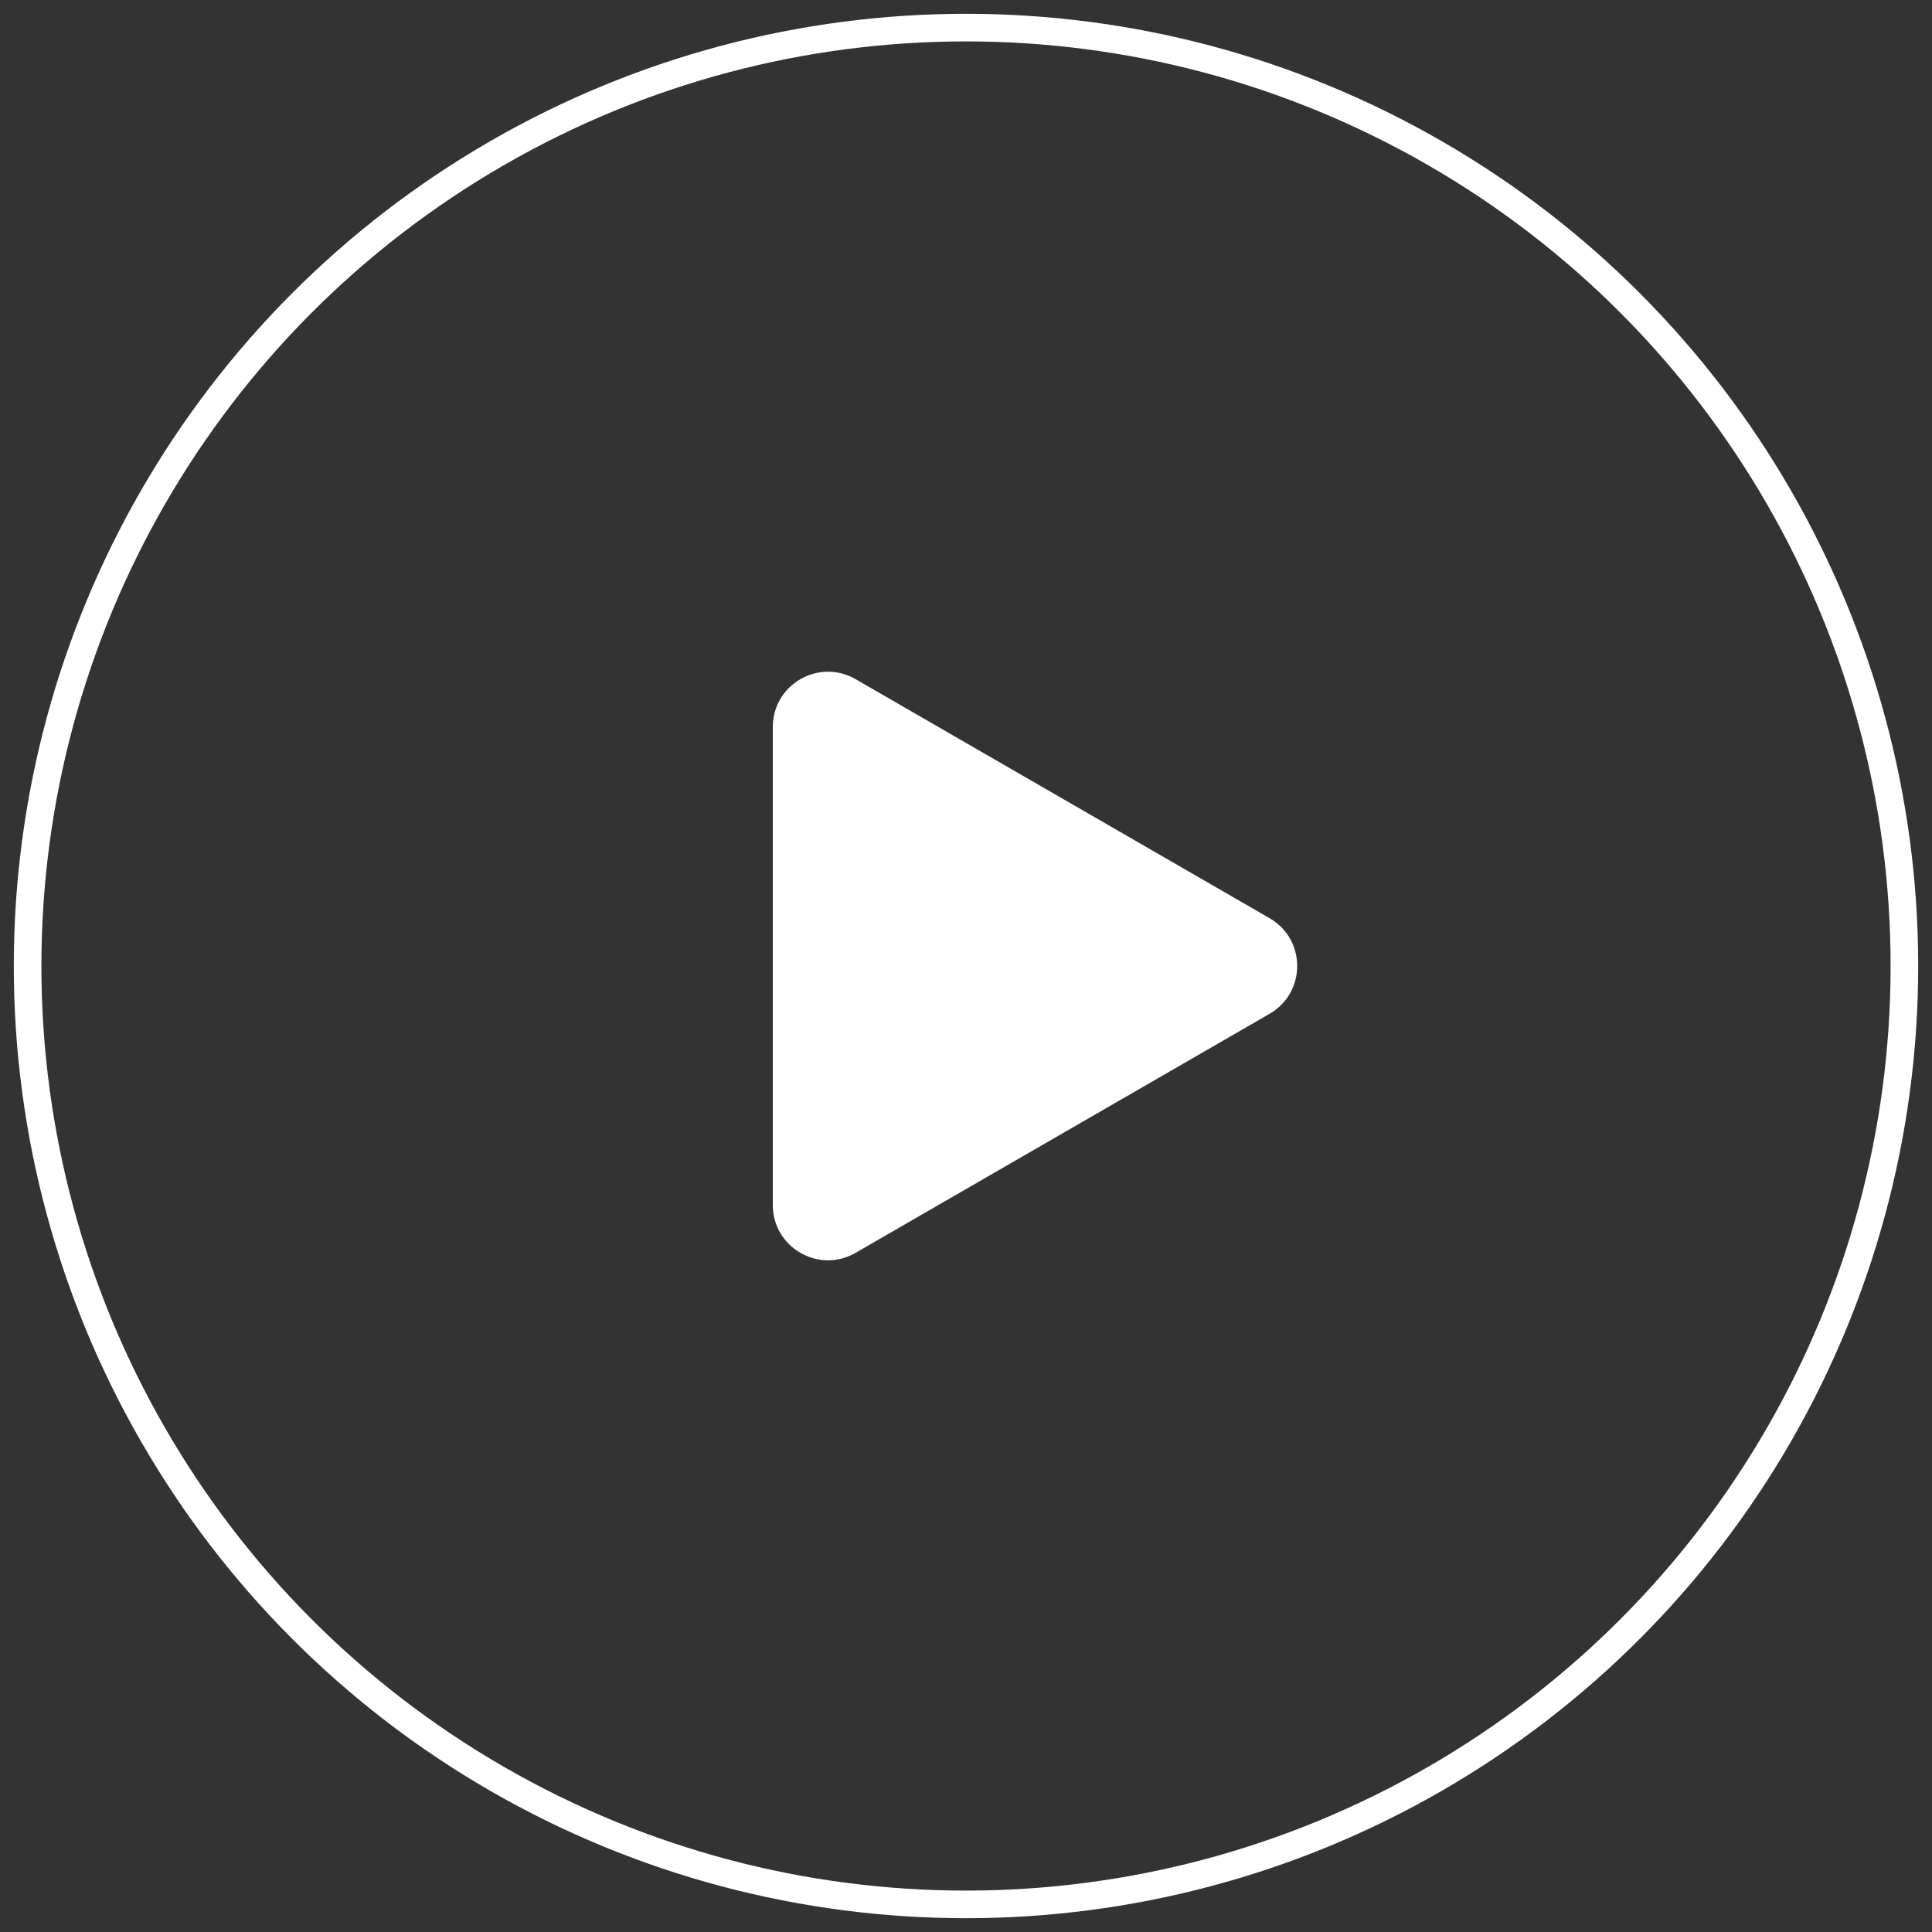
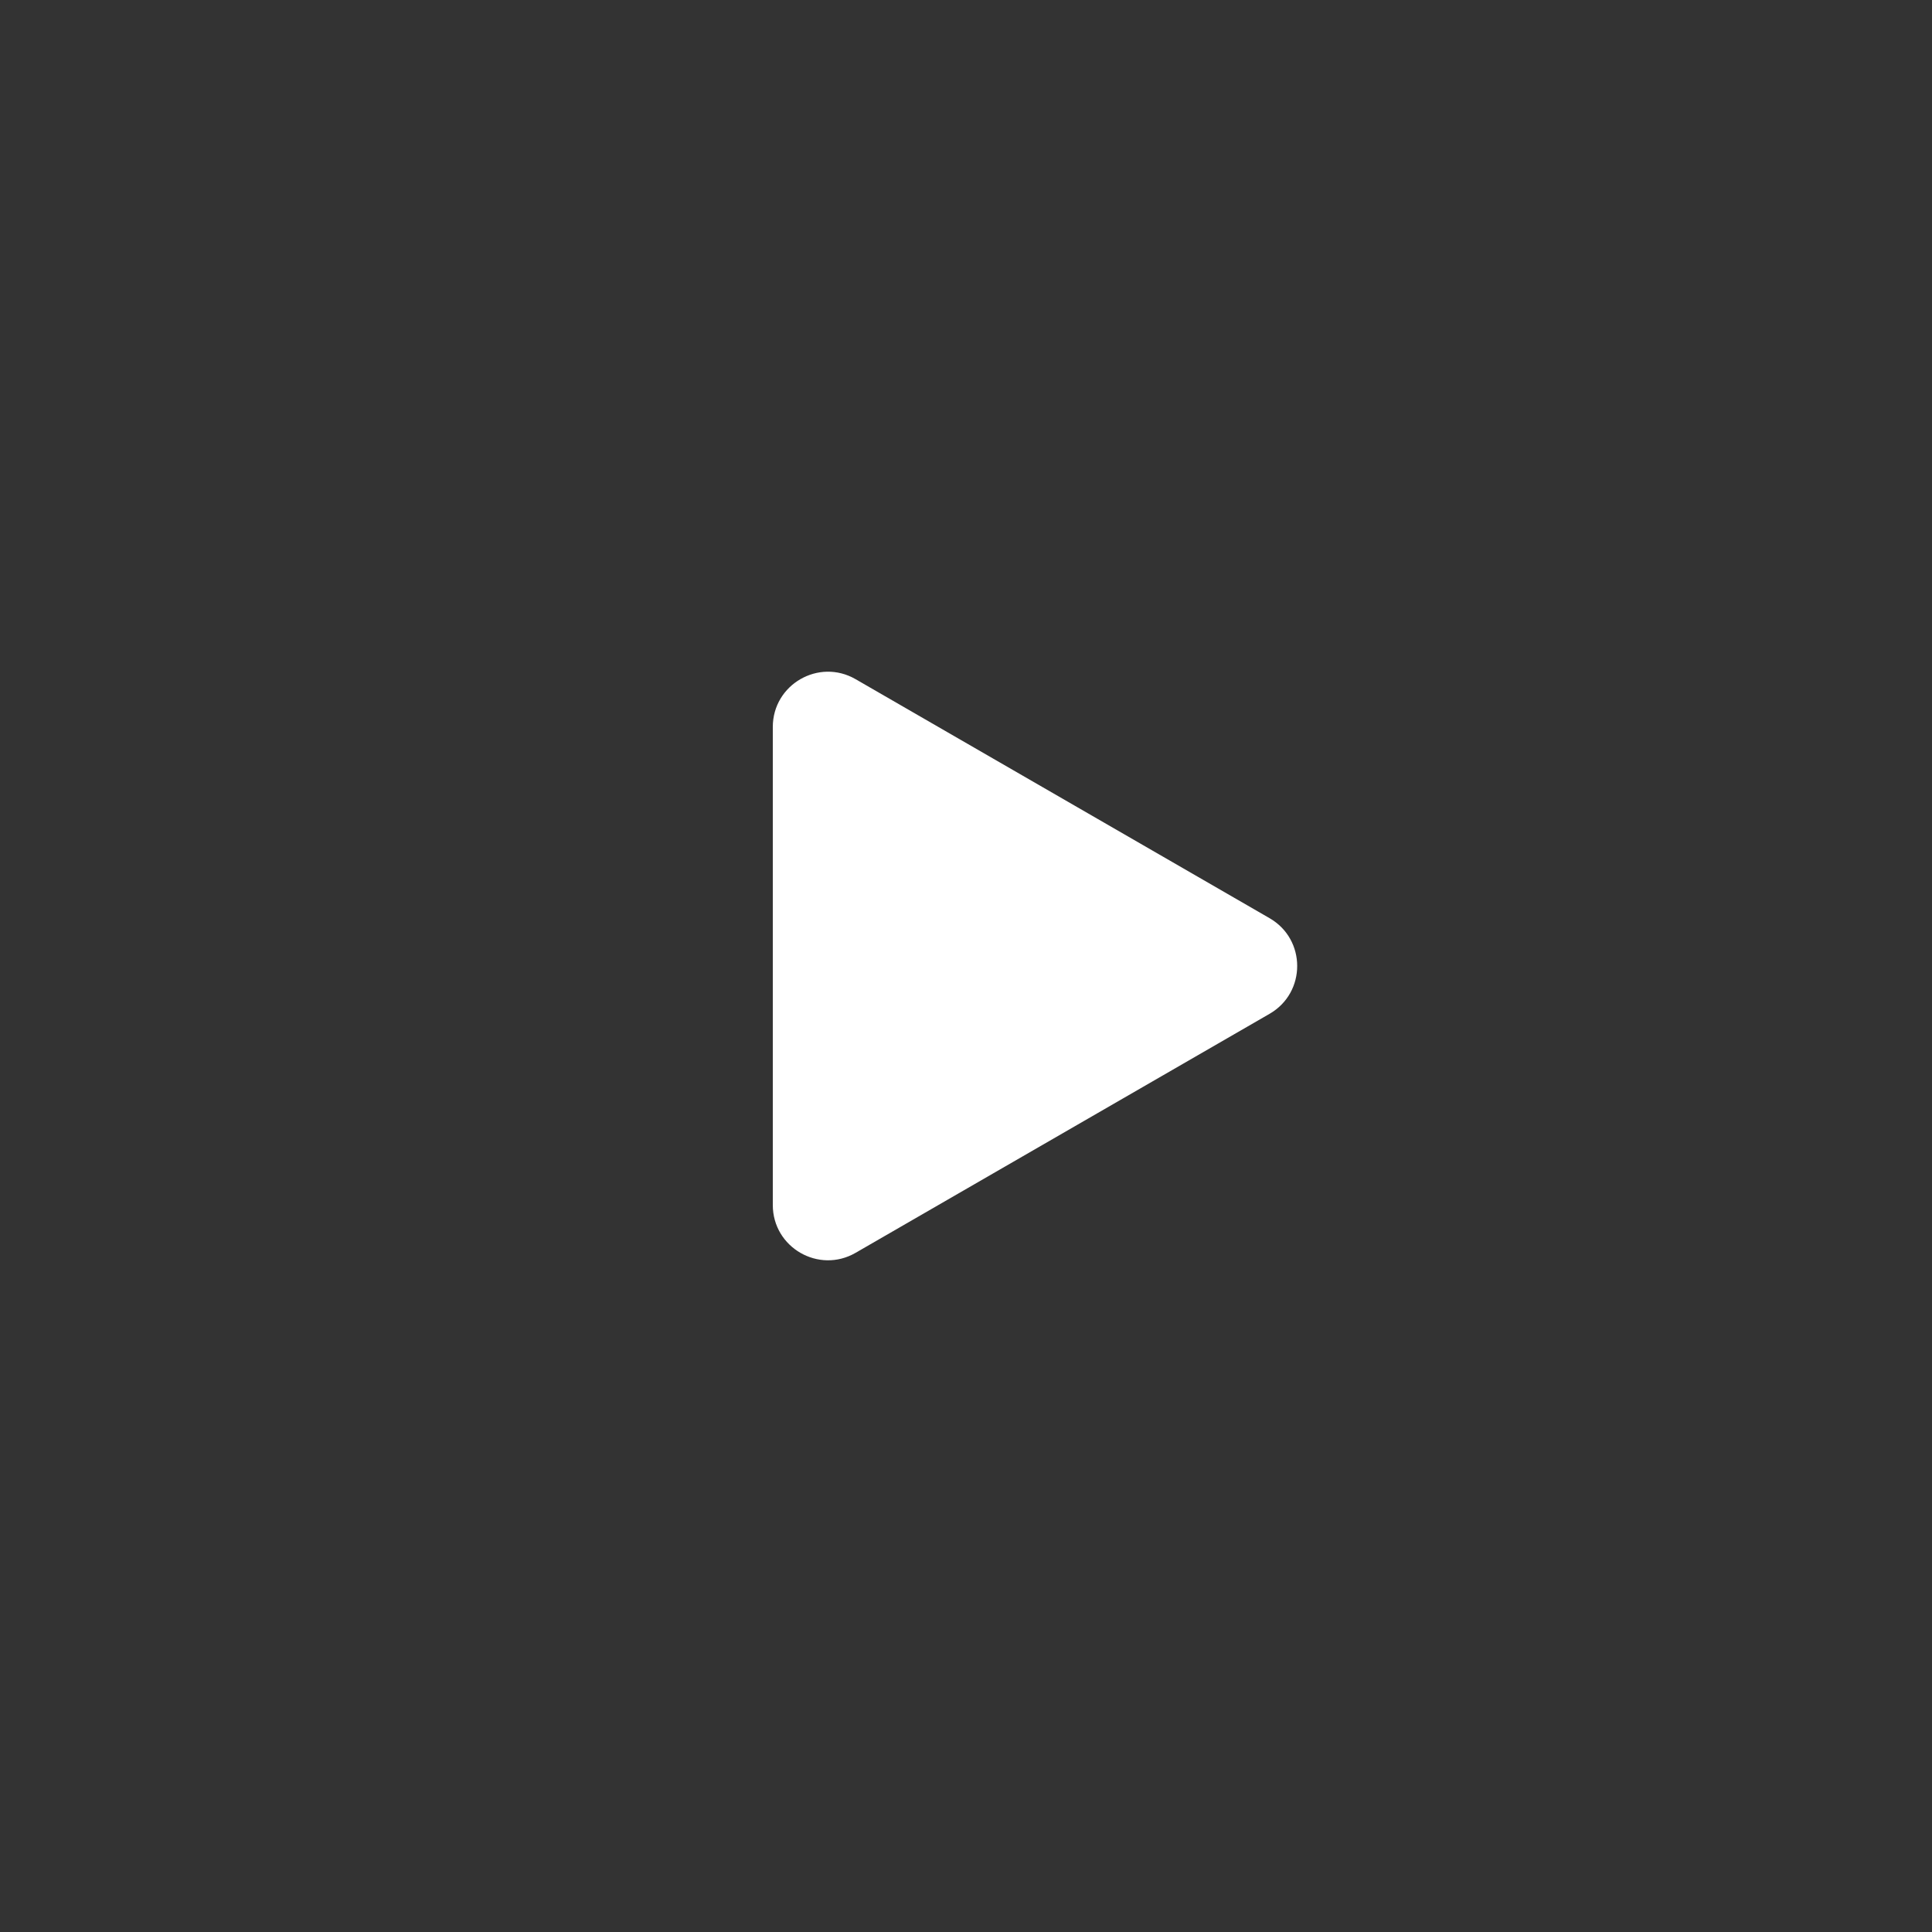
<svg xmlns="http://www.w3.org/2000/svg" width="70" height="70" viewBox="0 0 70 70" fill="none">
  <rect x="0" y="0" width="70" height="70" fill="#333333" stroke="none" />
-   <circle opacity="1" cx="35" cy="35" r="34" stroke-width="1" stroke="#fff" />
  <path d="M46 33.268C47.333 34.038 47.333 35.962 46 36.732L31 45.392C29.667 46.162 28 45.2 28 43.66L28 26.34C28 24.8 29.667 23.838 31 24.608L46 33.268Z" fill="white" />
</svg>